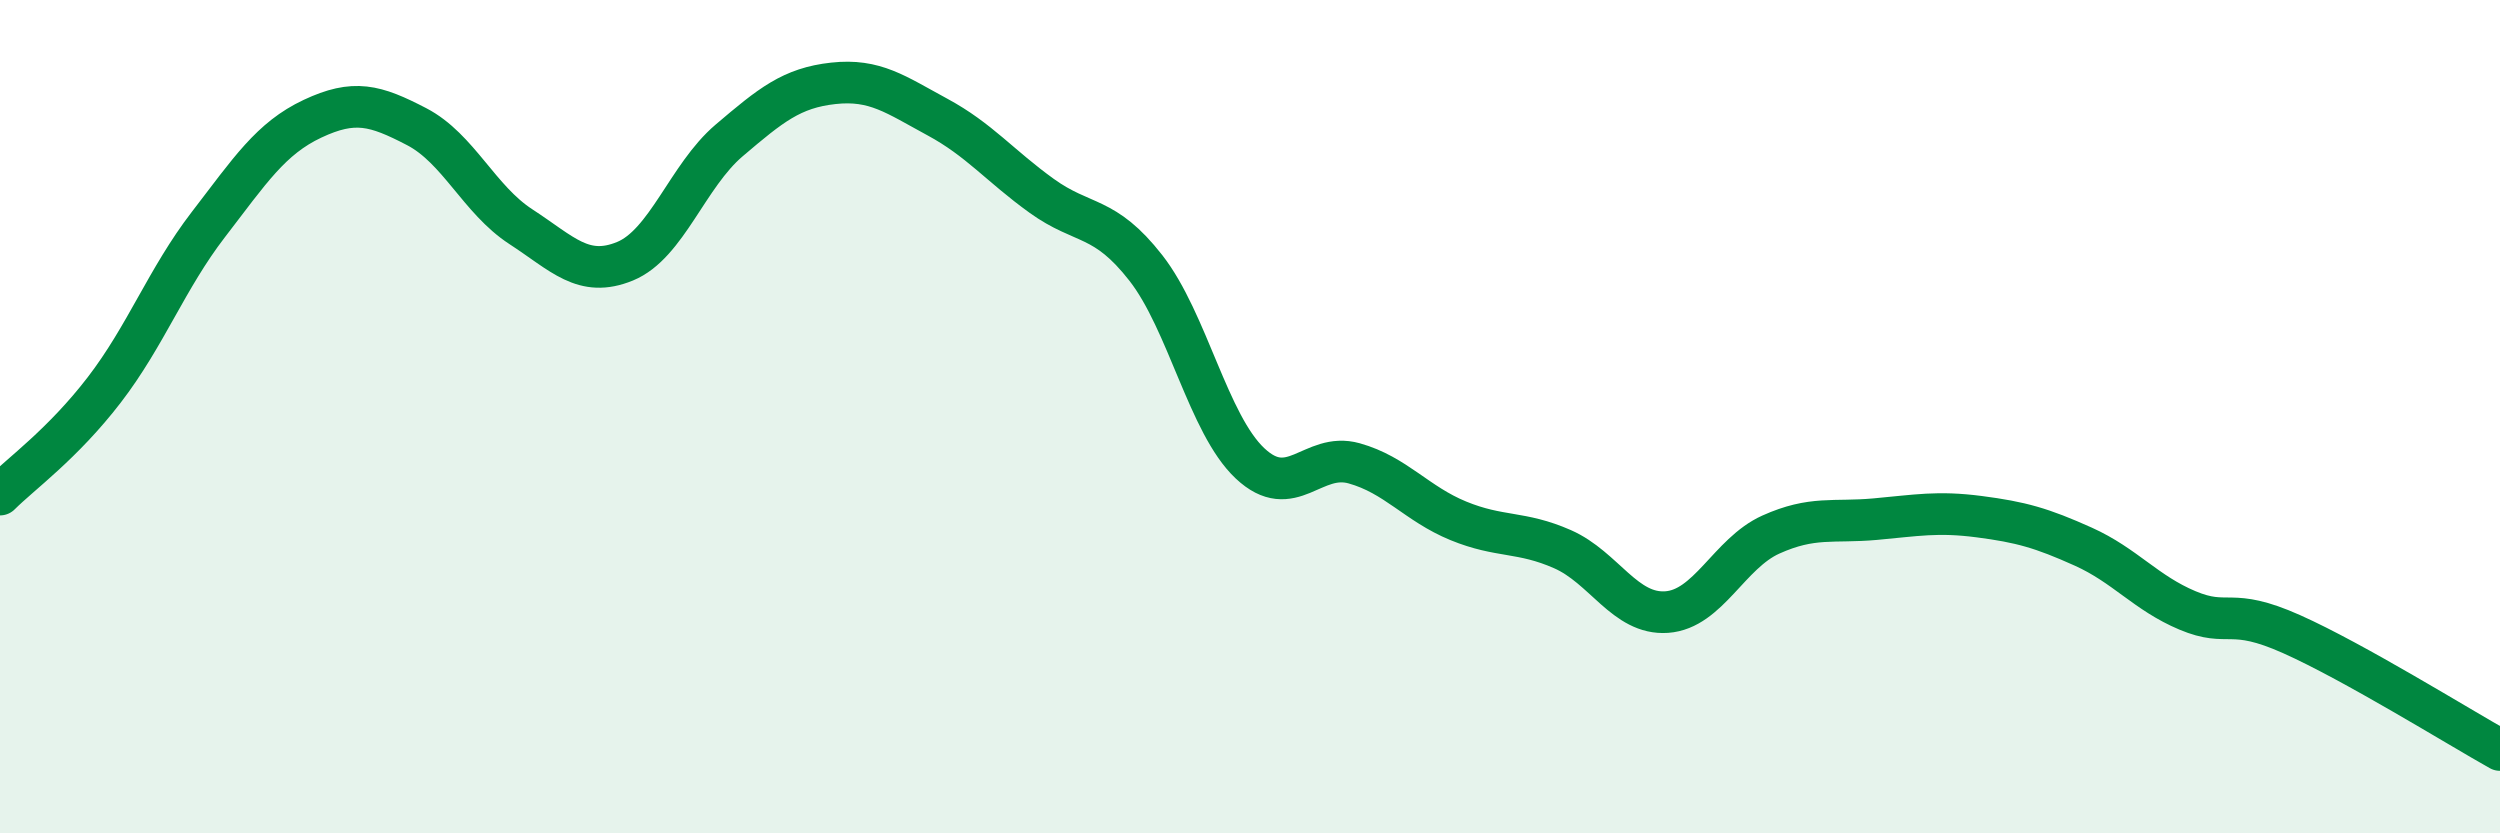
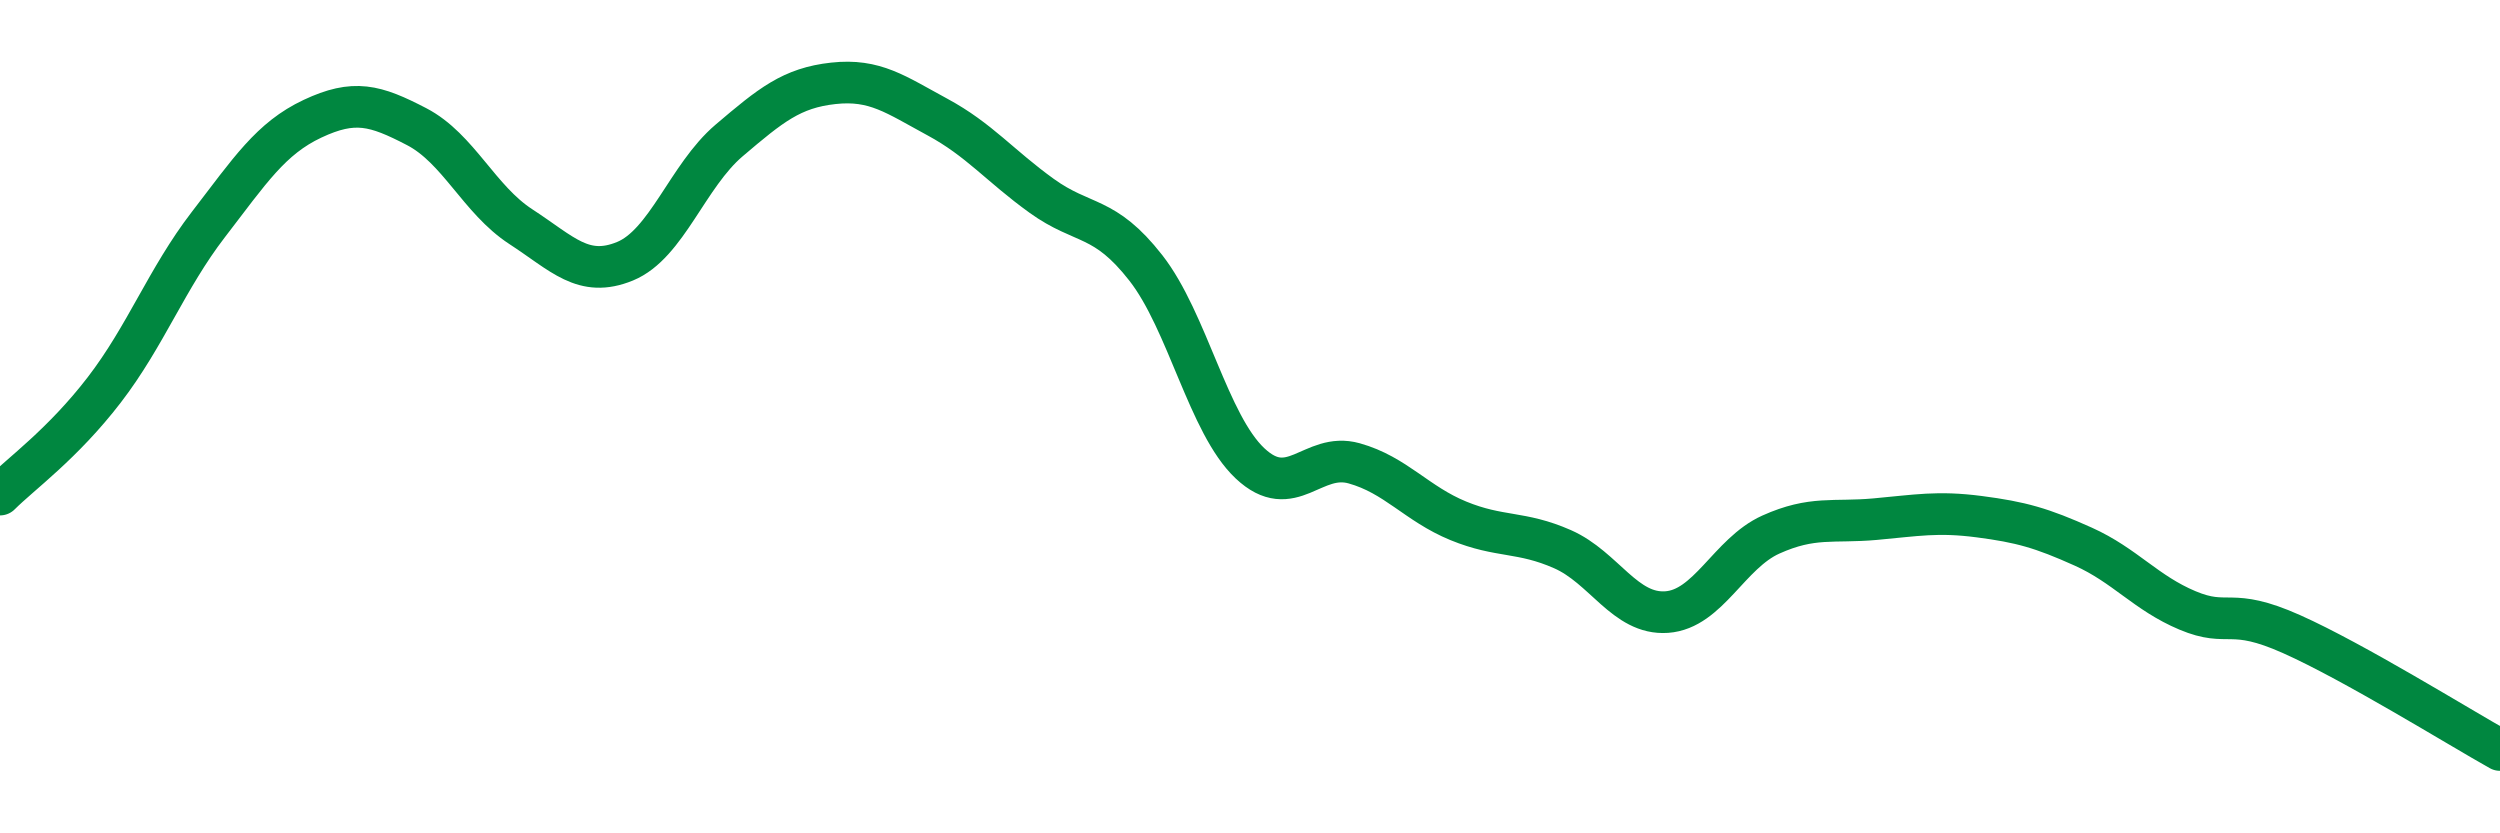
<svg xmlns="http://www.w3.org/2000/svg" width="60" height="20" viewBox="0 0 60 20">
-   <path d="M 0,11.87 C 0.5,11.37 1.5,10.66 2.5,9.36 C 3.5,8.06 4,6.69 5,5.39 C 6,4.09 6.5,3.32 7.5,2.85 C 8.5,2.38 9,2.52 10,3.04 C 11,3.56 11.5,4.79 12.5,5.44 C 13.5,6.09 14,6.68 15,6.27 C 16,5.86 16.5,4.22 17.5,3.37 C 18.5,2.52 19,2.11 20,2 C 21,1.89 21.5,2.27 22.5,2.81 C 23.5,3.35 24,3.98 25,4.7 C 26,5.42 26.5,5.15 27.5,6.43 C 28.5,7.71 29,10.18 30,11.12 C 31,12.06 31.5,10.84 32.5,11.12 C 33.5,11.4 34,12.09 35,12.5 C 36,12.91 36.5,12.74 37.5,13.18 C 38.5,13.62 39,14.76 40,14.69 C 41,14.62 41.5,13.28 42.5,12.83 C 43.5,12.38 44,12.55 45,12.46 C 46,12.37 46.5,12.27 47.5,12.4 C 48.5,12.53 49,12.67 50,13.12 C 51,13.57 51.5,14.23 52.5,14.65 C 53.5,15.07 53.5,14.55 55,15.22 C 56.5,15.89 59,17.44 60,18L60 20L0 20Z" fill="#008740" opacity="0.1" stroke-linecap="round" stroke-linejoin="round" />
  <path d="M 0,11.87 C 0.5,11.37 1.5,10.66 2.5,9.36 C 3.5,8.06 4,6.69 5,5.39 C 6,4.09 6.5,3.32 7.5,2.85 C 8.5,2.38 9,2.52 10,3.04 C 11,3.56 11.5,4.79 12.5,5.44 C 13.5,6.09 14,6.68 15,6.27 C 16,5.86 16.5,4.22 17.5,3.37 C 18.5,2.52 19,2.11 20,2 C 21,1.89 21.5,2.27 22.5,2.81 C 23.5,3.35 24,3.98 25,4.7 C 26,5.42 26.5,5.15 27.5,6.43 C 28.5,7.71 29,10.18 30,11.12 C 31,12.06 31.5,10.84 32.5,11.12 C 33.5,11.4 34,12.09 35,12.5 C 36,12.91 36.5,12.74 37.5,13.18 C 38.5,13.62 39,14.76 40,14.69 C 41,14.62 41.5,13.28 42.5,12.83 C 43.5,12.38 44,12.55 45,12.46 C 46,12.37 46.5,12.27 47.5,12.4 C 48.5,12.53 49,12.67 50,13.12 C 51,13.57 51.5,14.23 52.5,14.65 C 53.5,15.07 53.5,14.55 55,15.22 C 56.5,15.89 59,17.44 60,18" stroke="#008740" stroke-width="1" fill="none" stroke-linecap="round" stroke-linejoin="round" />
</svg>